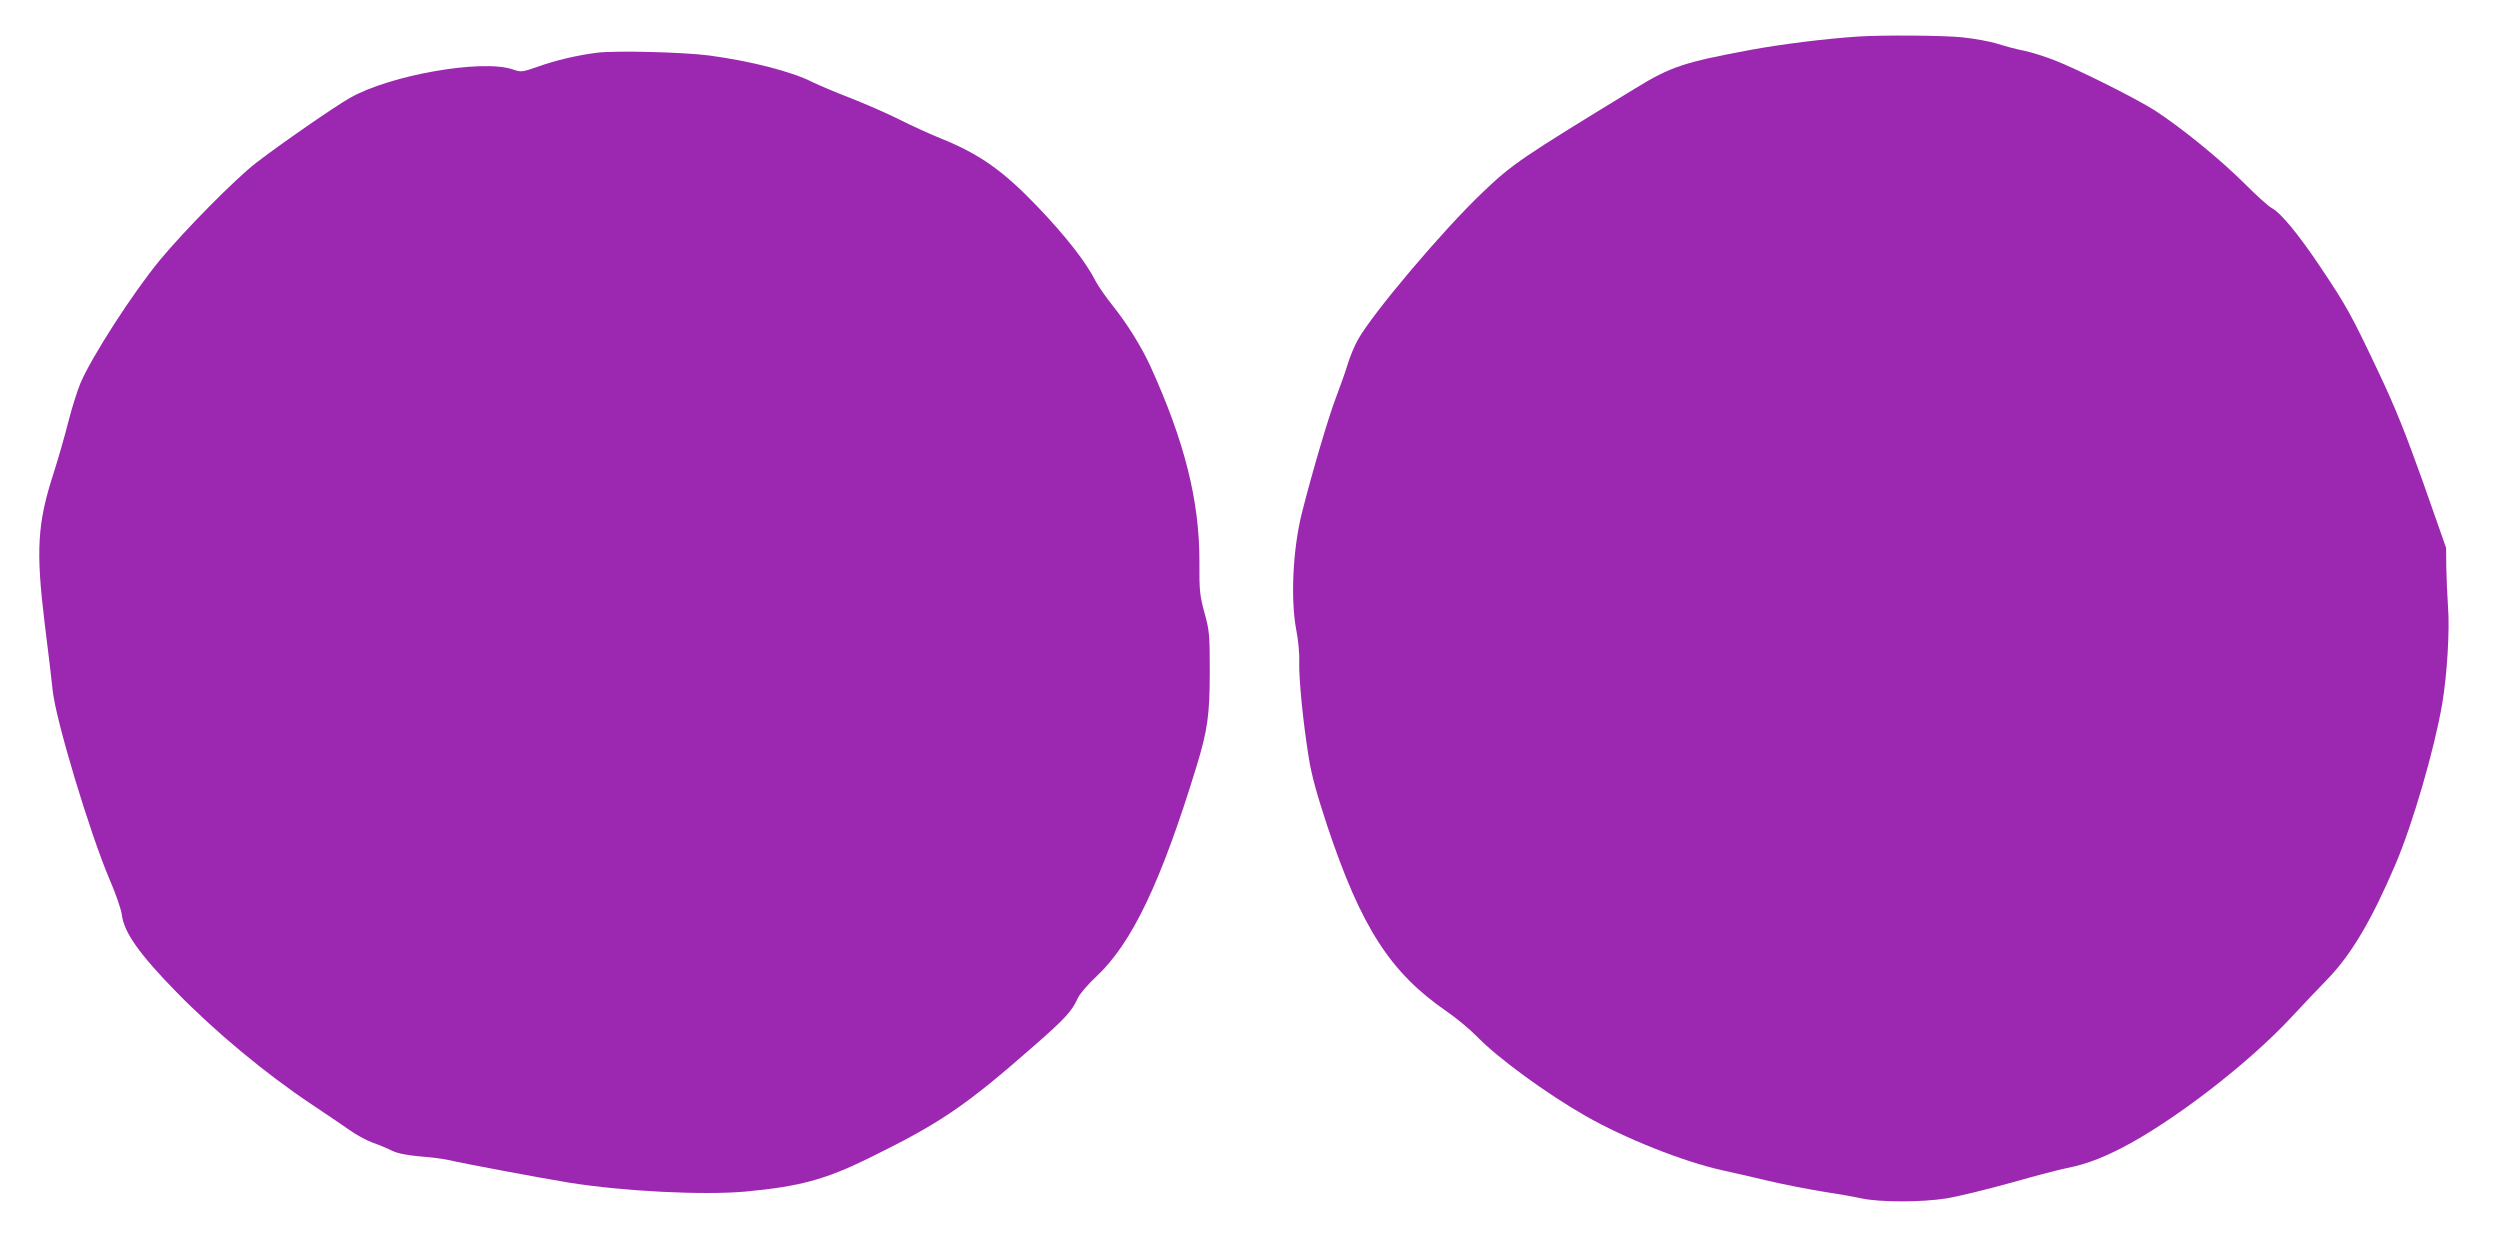
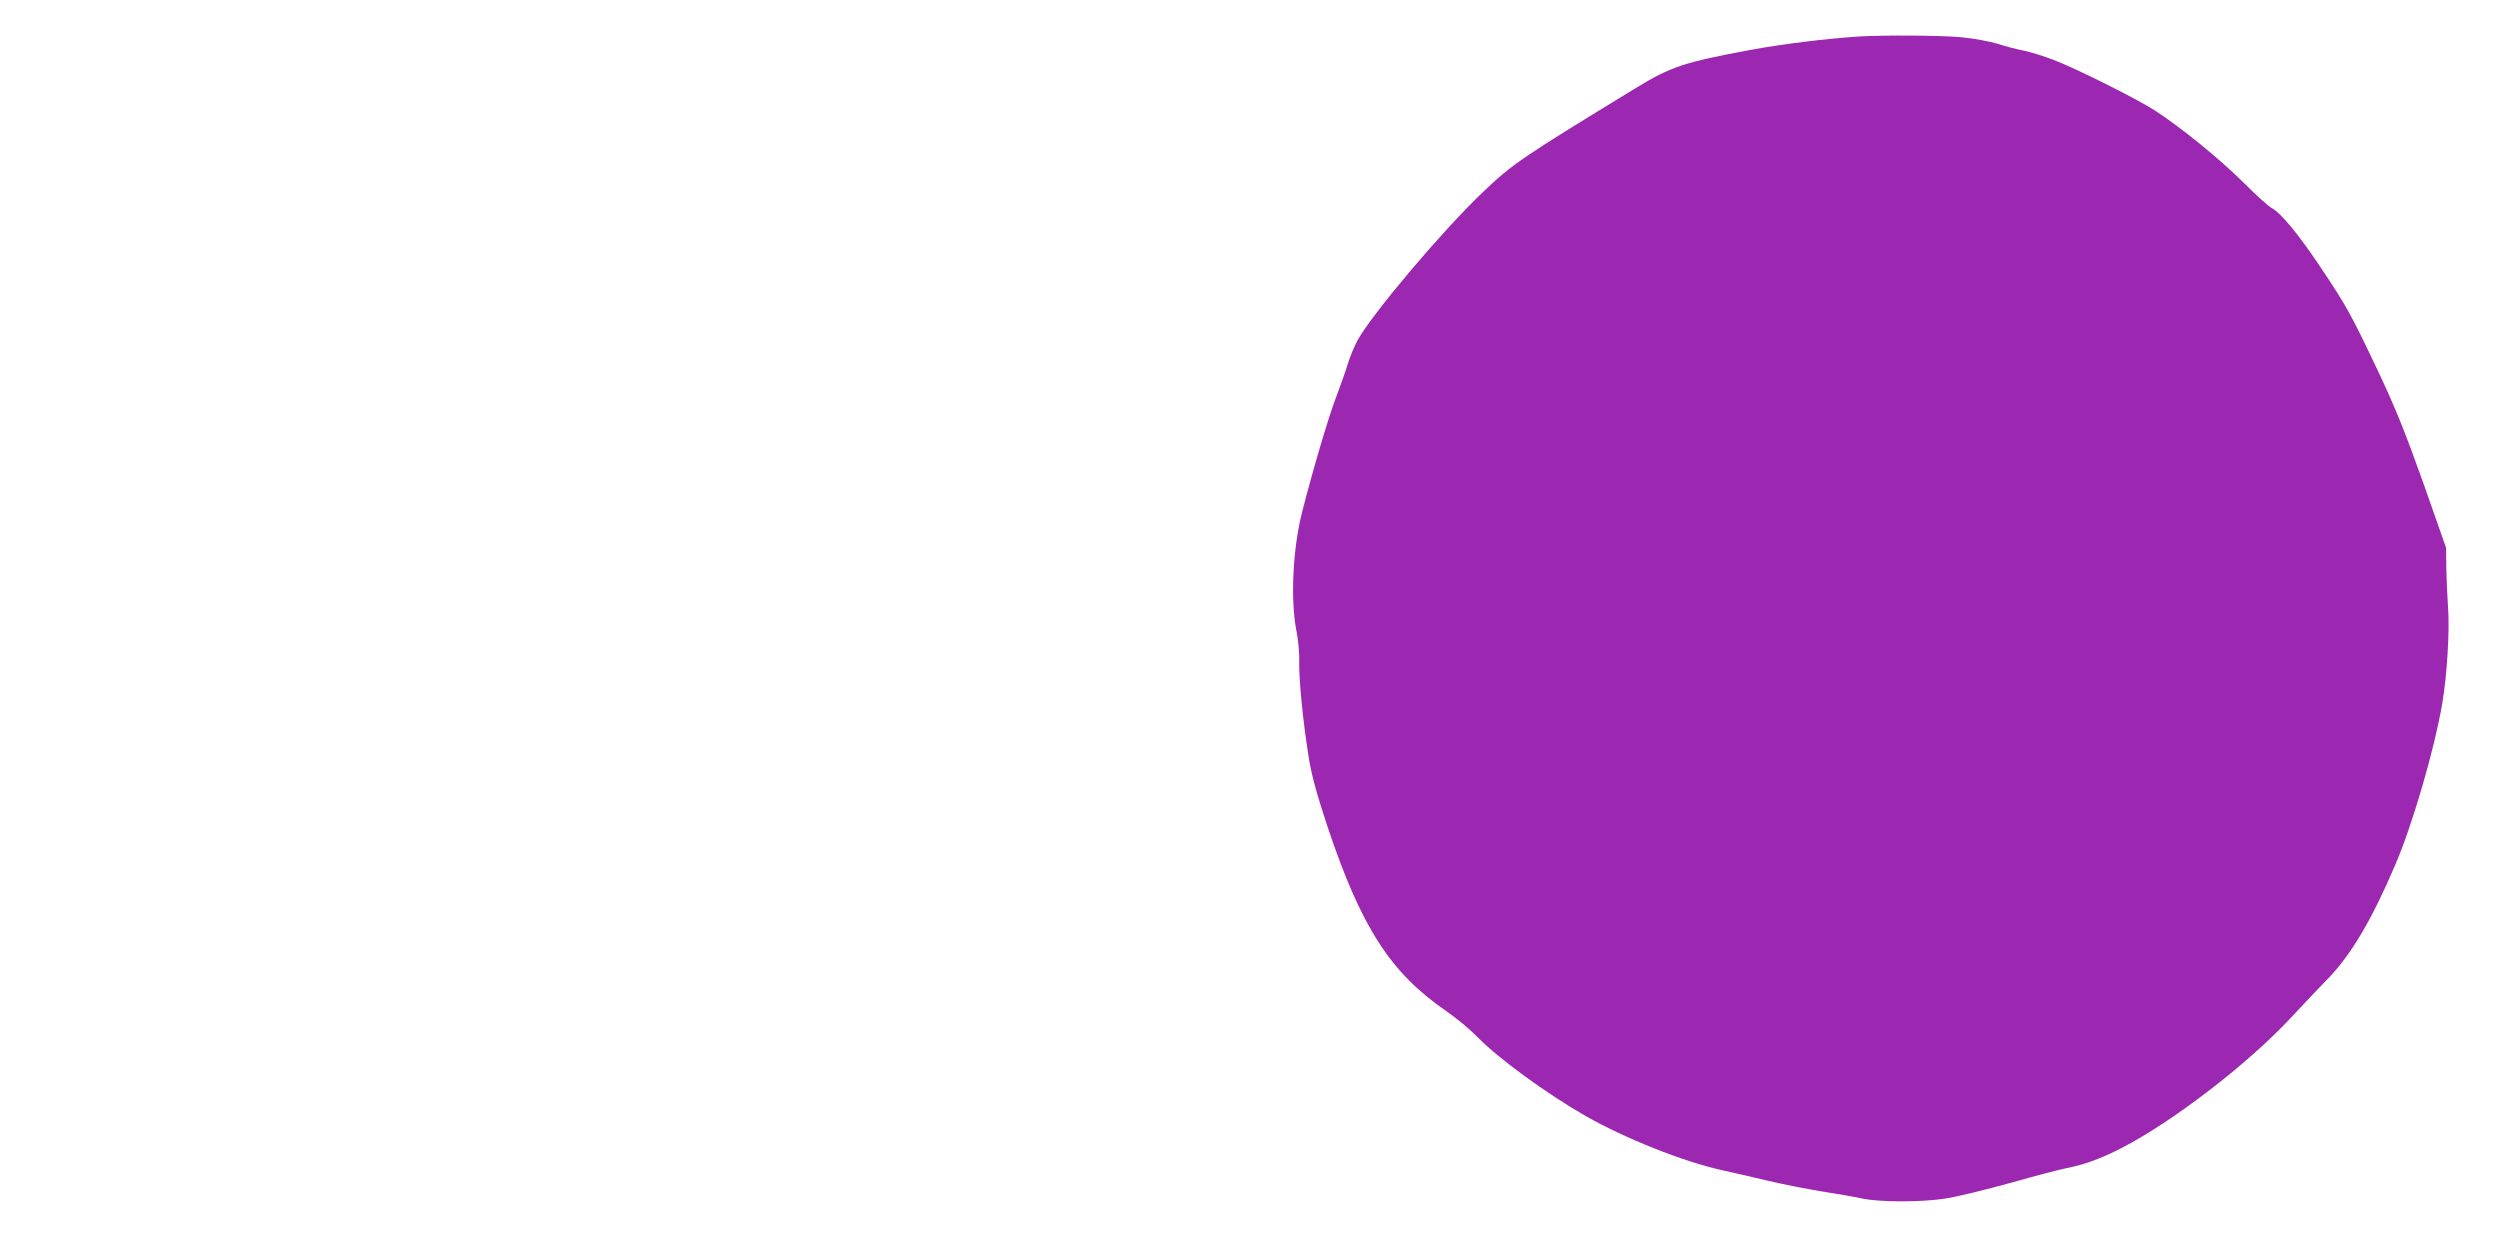
<svg xmlns="http://www.w3.org/2000/svg" version="1.0" width="1280pt" height="641pt" viewBox="0 0 1280 641" preserveAspectRatio="xMidYMid meet">
  <g transform="translate(0,641) scale(0.1,-0.1)" fill="#9c27b0" stroke="none">
    <path d="M9515 6223 c-167 -11 -394 -39 -555 -69 -338 -63 -405 -85 -585 -195 -588 -359 -630 -387 -784 -534 -204 -194 -563 -619 -639 -755 -17 -30 -40 -86 -52 -125 -11 -38 -39 -115 -60 -171 -37 -96 -121 -379 -174 -589 -47 -187 -59 -444 -29 -601 10 -49 17 -123 15 -164 -2 -88 20 -312 49 -490 14 -89 42 -189 94 -347 174 -521 323 -752 610 -950 50 -34 122 -94 160 -133 105 -108 354 -290 552 -403 201 -115 500 -234 698 -278 50 -11 155 -35 235 -54 80 -19 204 -43 277 -55 72 -11 165 -27 205 -36 96 -20 304 -20 433 0 55 9 204 45 330 80 127 36 257 70 290 76 90 18 169 47 275 101 262 134 649 431 872 671 62 67 145 154 184 194 121 124 227 303 349 589 88 206 199 588 239 821 25 146 39 378 30 494 -4 58 -8 150 -9 205 l-1 100 -117 333 c-92 258 -143 385 -231 571 -138 291 -161 333 -297 536 -111 166 -202 276 -248 300 -15 7 -81 67 -146 132 -122 121 -320 282 -453 368 -94 60 -401 214 -517 258 -49 19 -117 40 -150 47 -33 6 -94 22 -135 35 -41 13 -124 28 -184 34 -99 10 -404 12 -531 4z" />
-     <path d="M3056 6140 c-100 -13 -210 -38 -304 -72 -80 -28 -84 -28 -128 -13 -156 53 -626 -29 -832 -146 -78 -44 -362 -241 -481 -333 -107 -83 -363 -342 -491 -496 -139 -168 -353 -500 -409 -634 -17 -42 -45 -131 -62 -199 -17 -67 -50 -183 -74 -258 -84 -258 -92 -395 -46 -773 17 -133 35 -287 41 -343 16 -152 191 -731 290 -963 32 -74 61 -157 64 -185 11 -89 91 -202 279 -394 200 -205 458 -419 692 -575 72 -48 158 -106 192 -130 33 -24 87 -54 120 -66 32 -11 77 -30 101 -42 29 -14 77 -23 145 -29 56 -4 120 -13 142 -18 55 -14 498 -97 618 -116 280 -45 687 -65 902 -46 278 26 409 61 633 171 367 180 495 267 848 577 158 138 193 177 222 242 10 22 52 71 95 111 182 170 331 482 512 1072 58 190 69 267 69 493 0 186 -2 207 -27 297 -24 88 -27 114 -26 260 1 312 -75 616 -251 1003 -46 100 -119 218 -193 310 -35 44 -74 100 -87 125 -49 97 -151 228 -295 379 -178 186 -296 270 -495 351 -58 23 -154 67 -215 98 -60 30 -172 79 -248 109 -77 29 -164 67 -196 82 -105 54 -315 108 -531 137 -129 17 -480 26 -574 14z" />
  </g>
</svg>